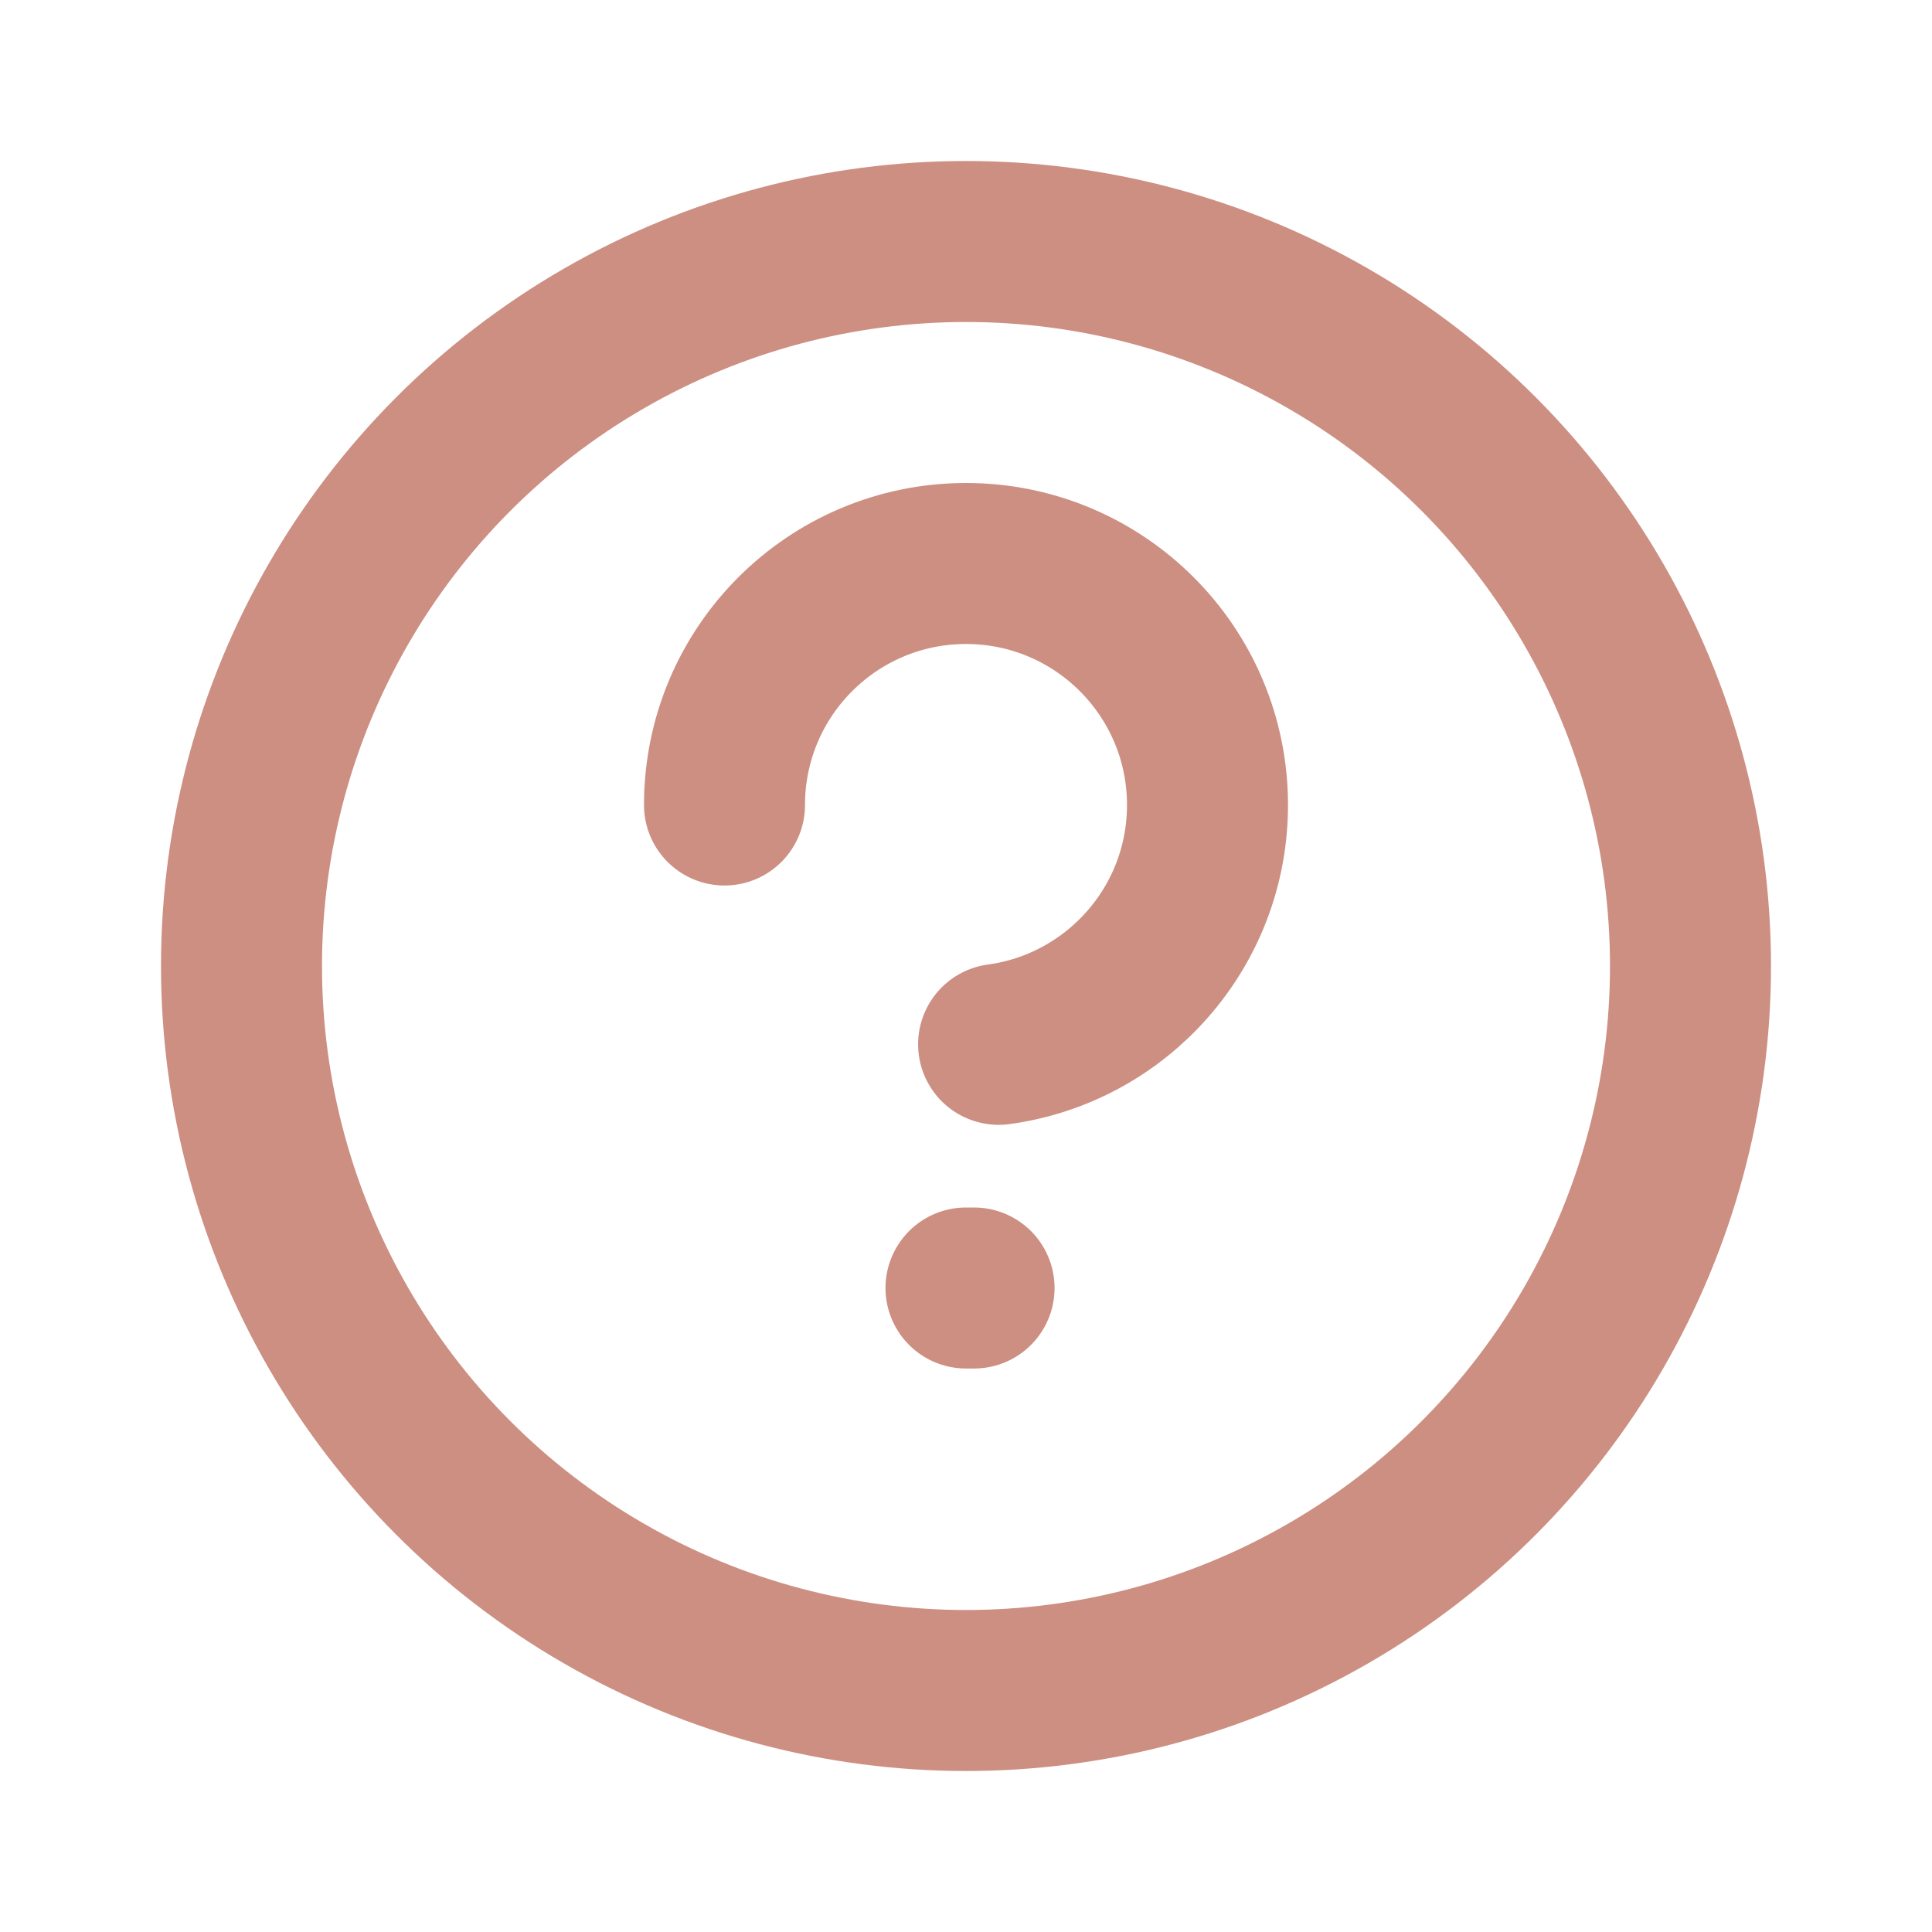
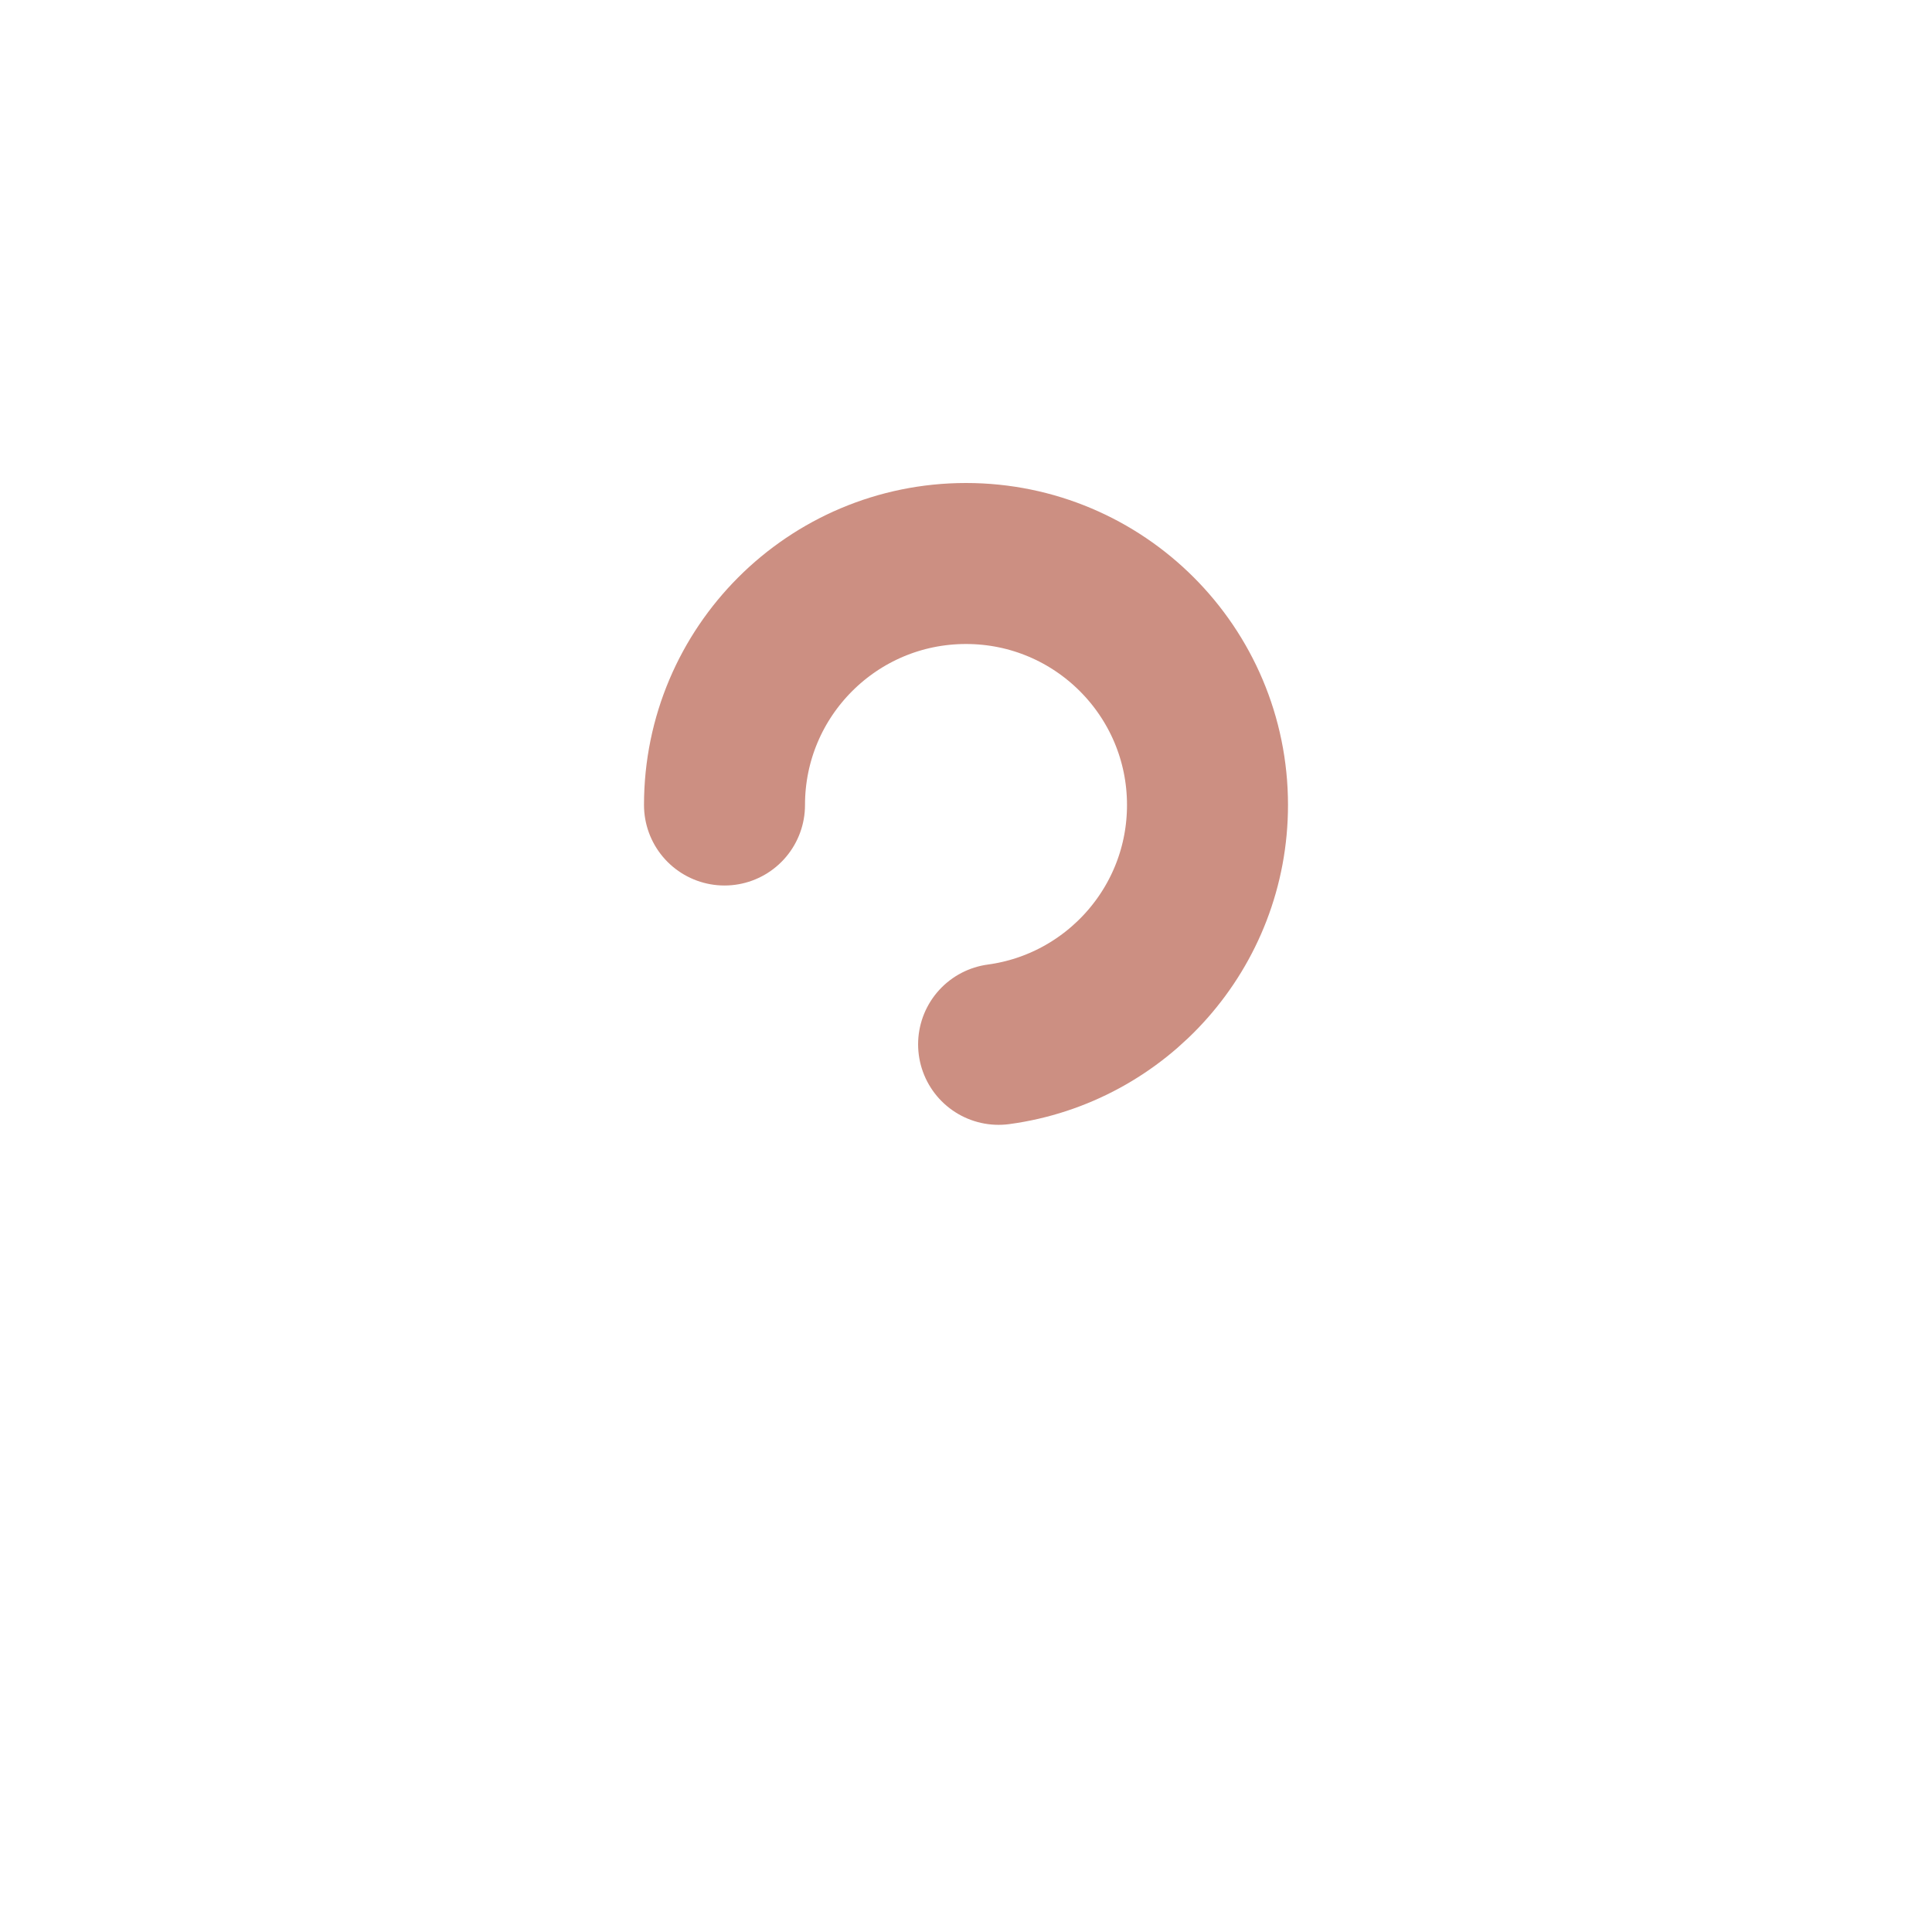
<svg xmlns="http://www.w3.org/2000/svg" width="800px" height="800px" viewBox="0 0 24 24" version="1.1" fill="#000000">
  <g id="SVGRepo_bgCarrier" stroke-width="0" />
  <g id="SVGRepo_tracerCarrier" stroke-linecap="round" stroke-linejoin="round" />
  <g id="SVGRepo_iconCarrier">
    <title>Help</title>
    <g id="🖥-Landing" stroke="none" stroke-width="1" fill="none" fill-rule="evenodd">
      <g id="Help">
-         <rect id="Rectangle" x="0" y="0" width="24" height="24"> </rect>
-         <circle id="Oval" stroke="#CC8F82" stroke-width="2" stroke-linecap="round" cx="12" cy="12" r="9"> </circle>
        <path d="M9,10 C9,8.343 10.343,7 12,7 C13.657,7 15,8.343 15,10 C15,11.52 13.87,12.775 12.405,12.973" id="Path" stroke="#CC8F82" stroke-width="2" stroke-linecap="round"> </path>
-         <line x1="12" y1="16" x2="12.1" y2="16" id="Path" stroke="#CC8F82" stroke-width="2" stroke-linecap="round"> </line>
      </g>
    </g>
  </g>
</svg>